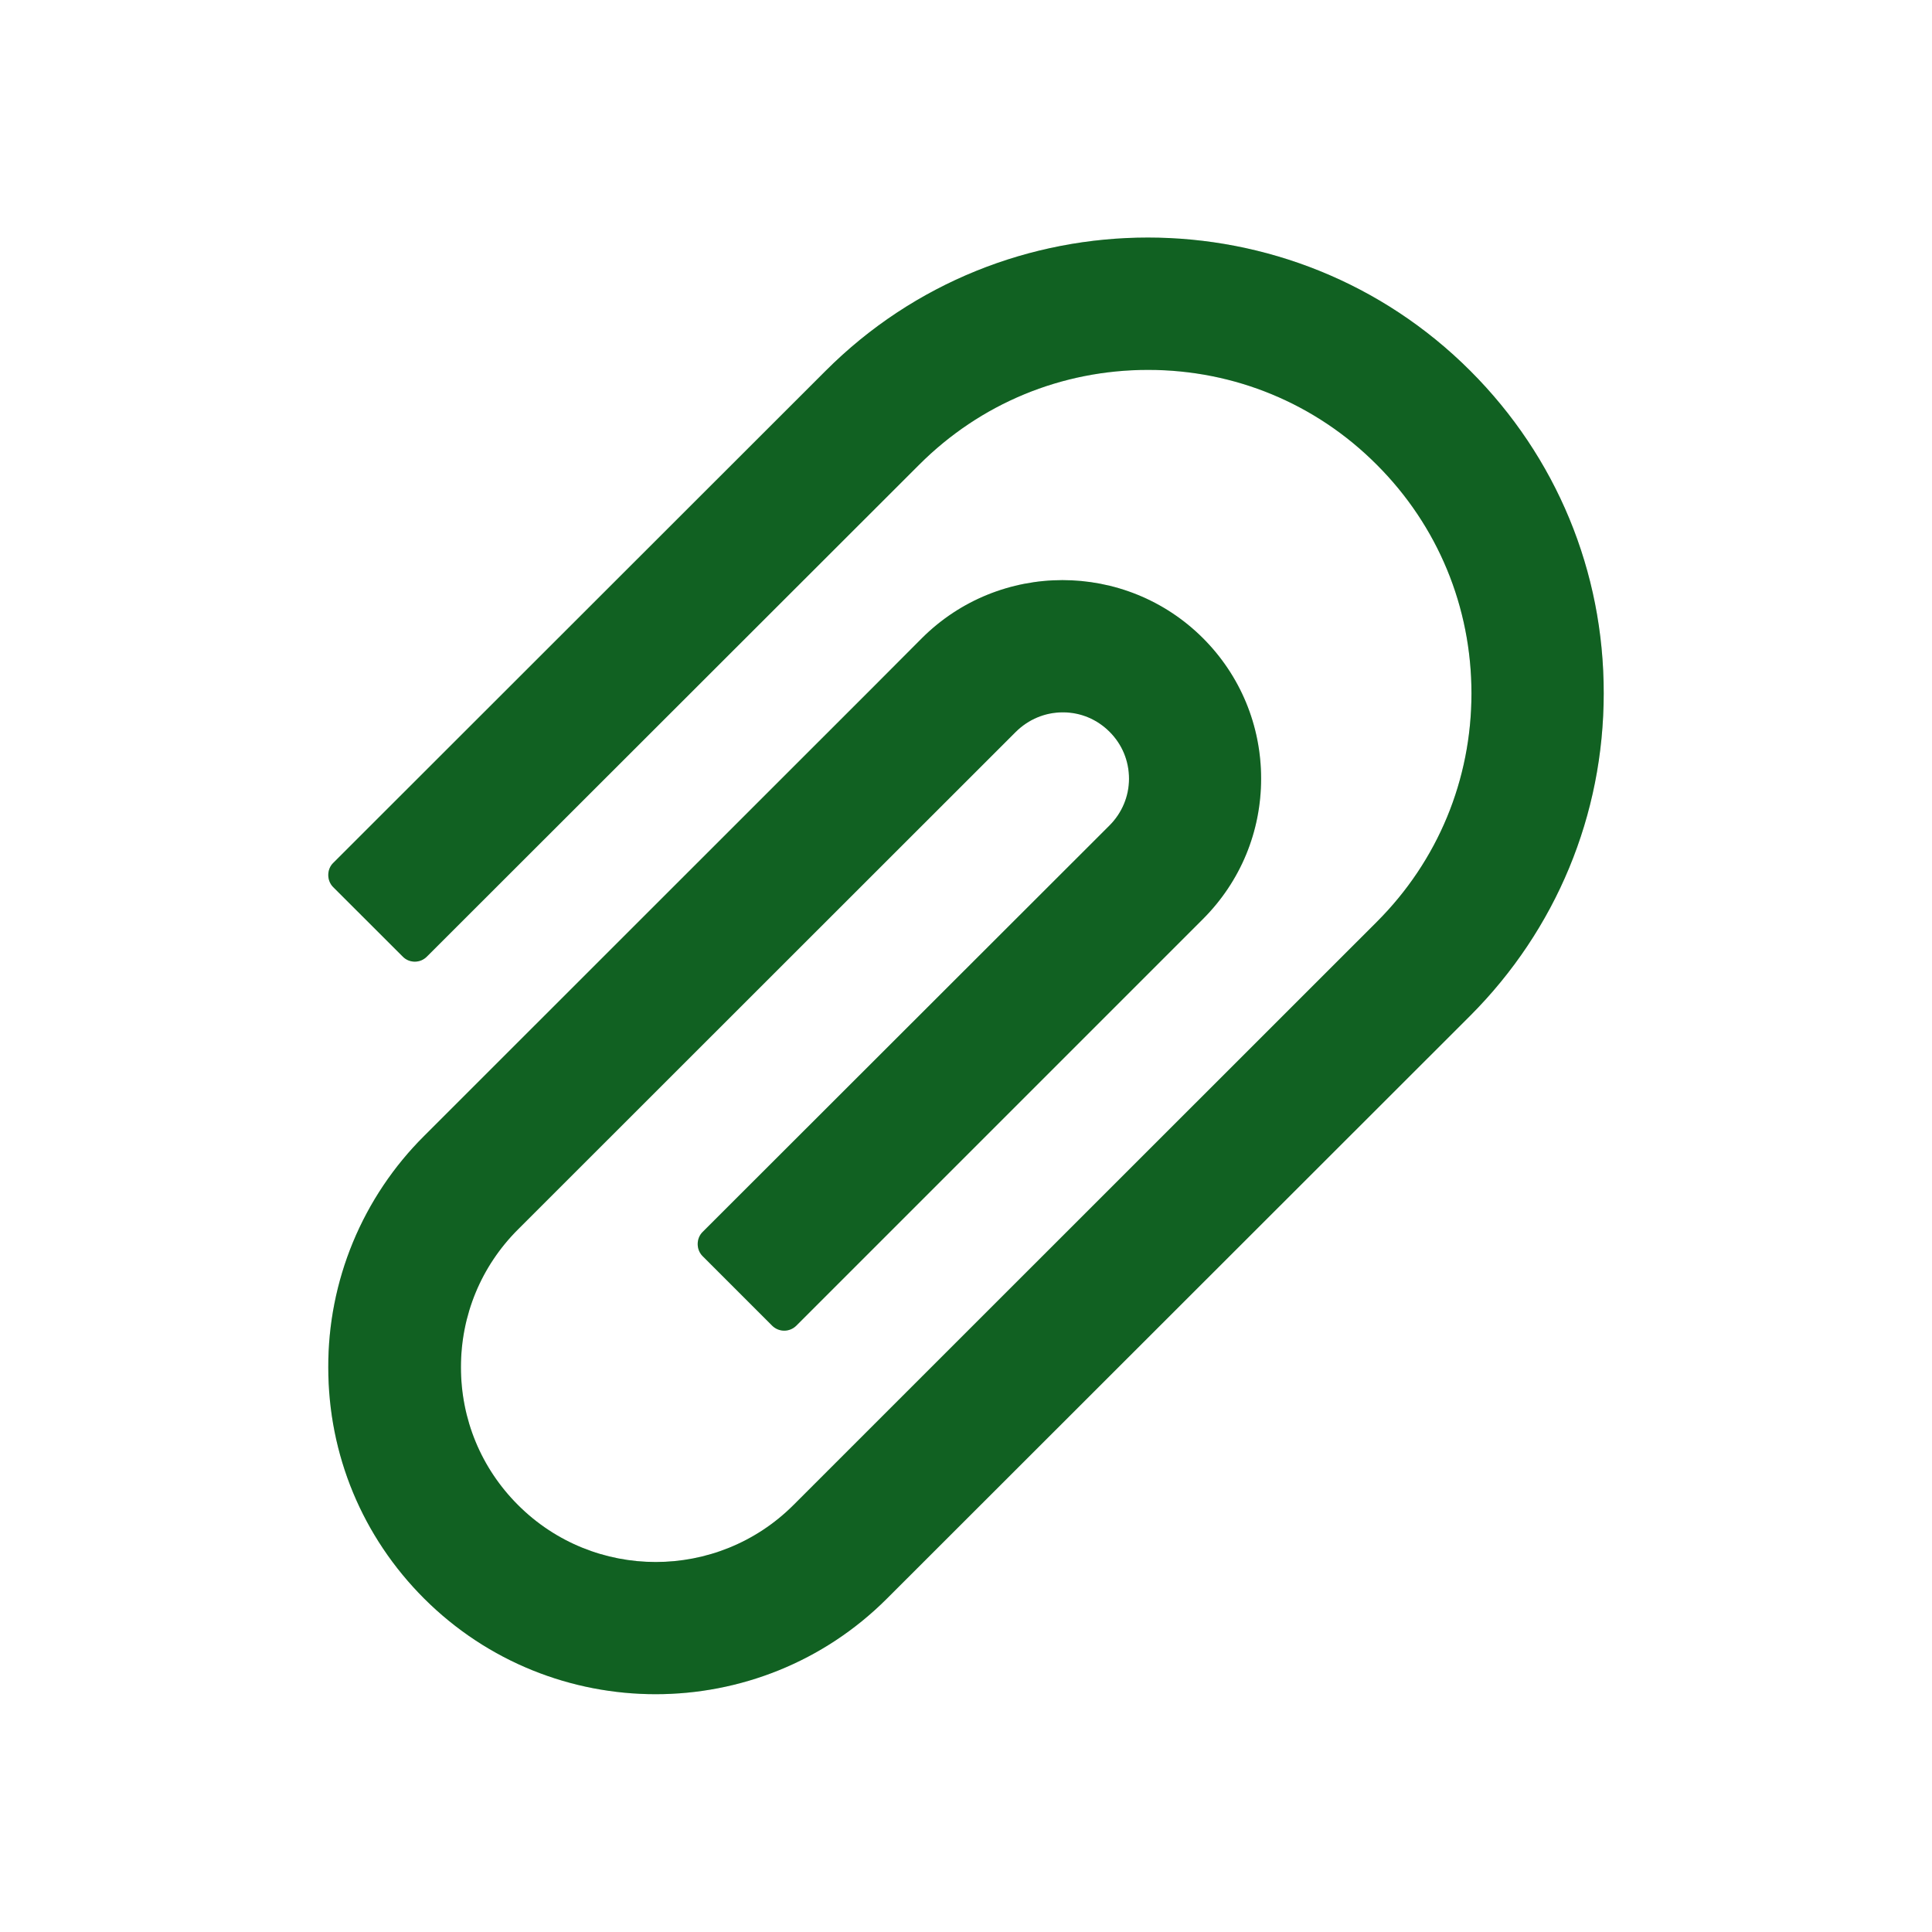
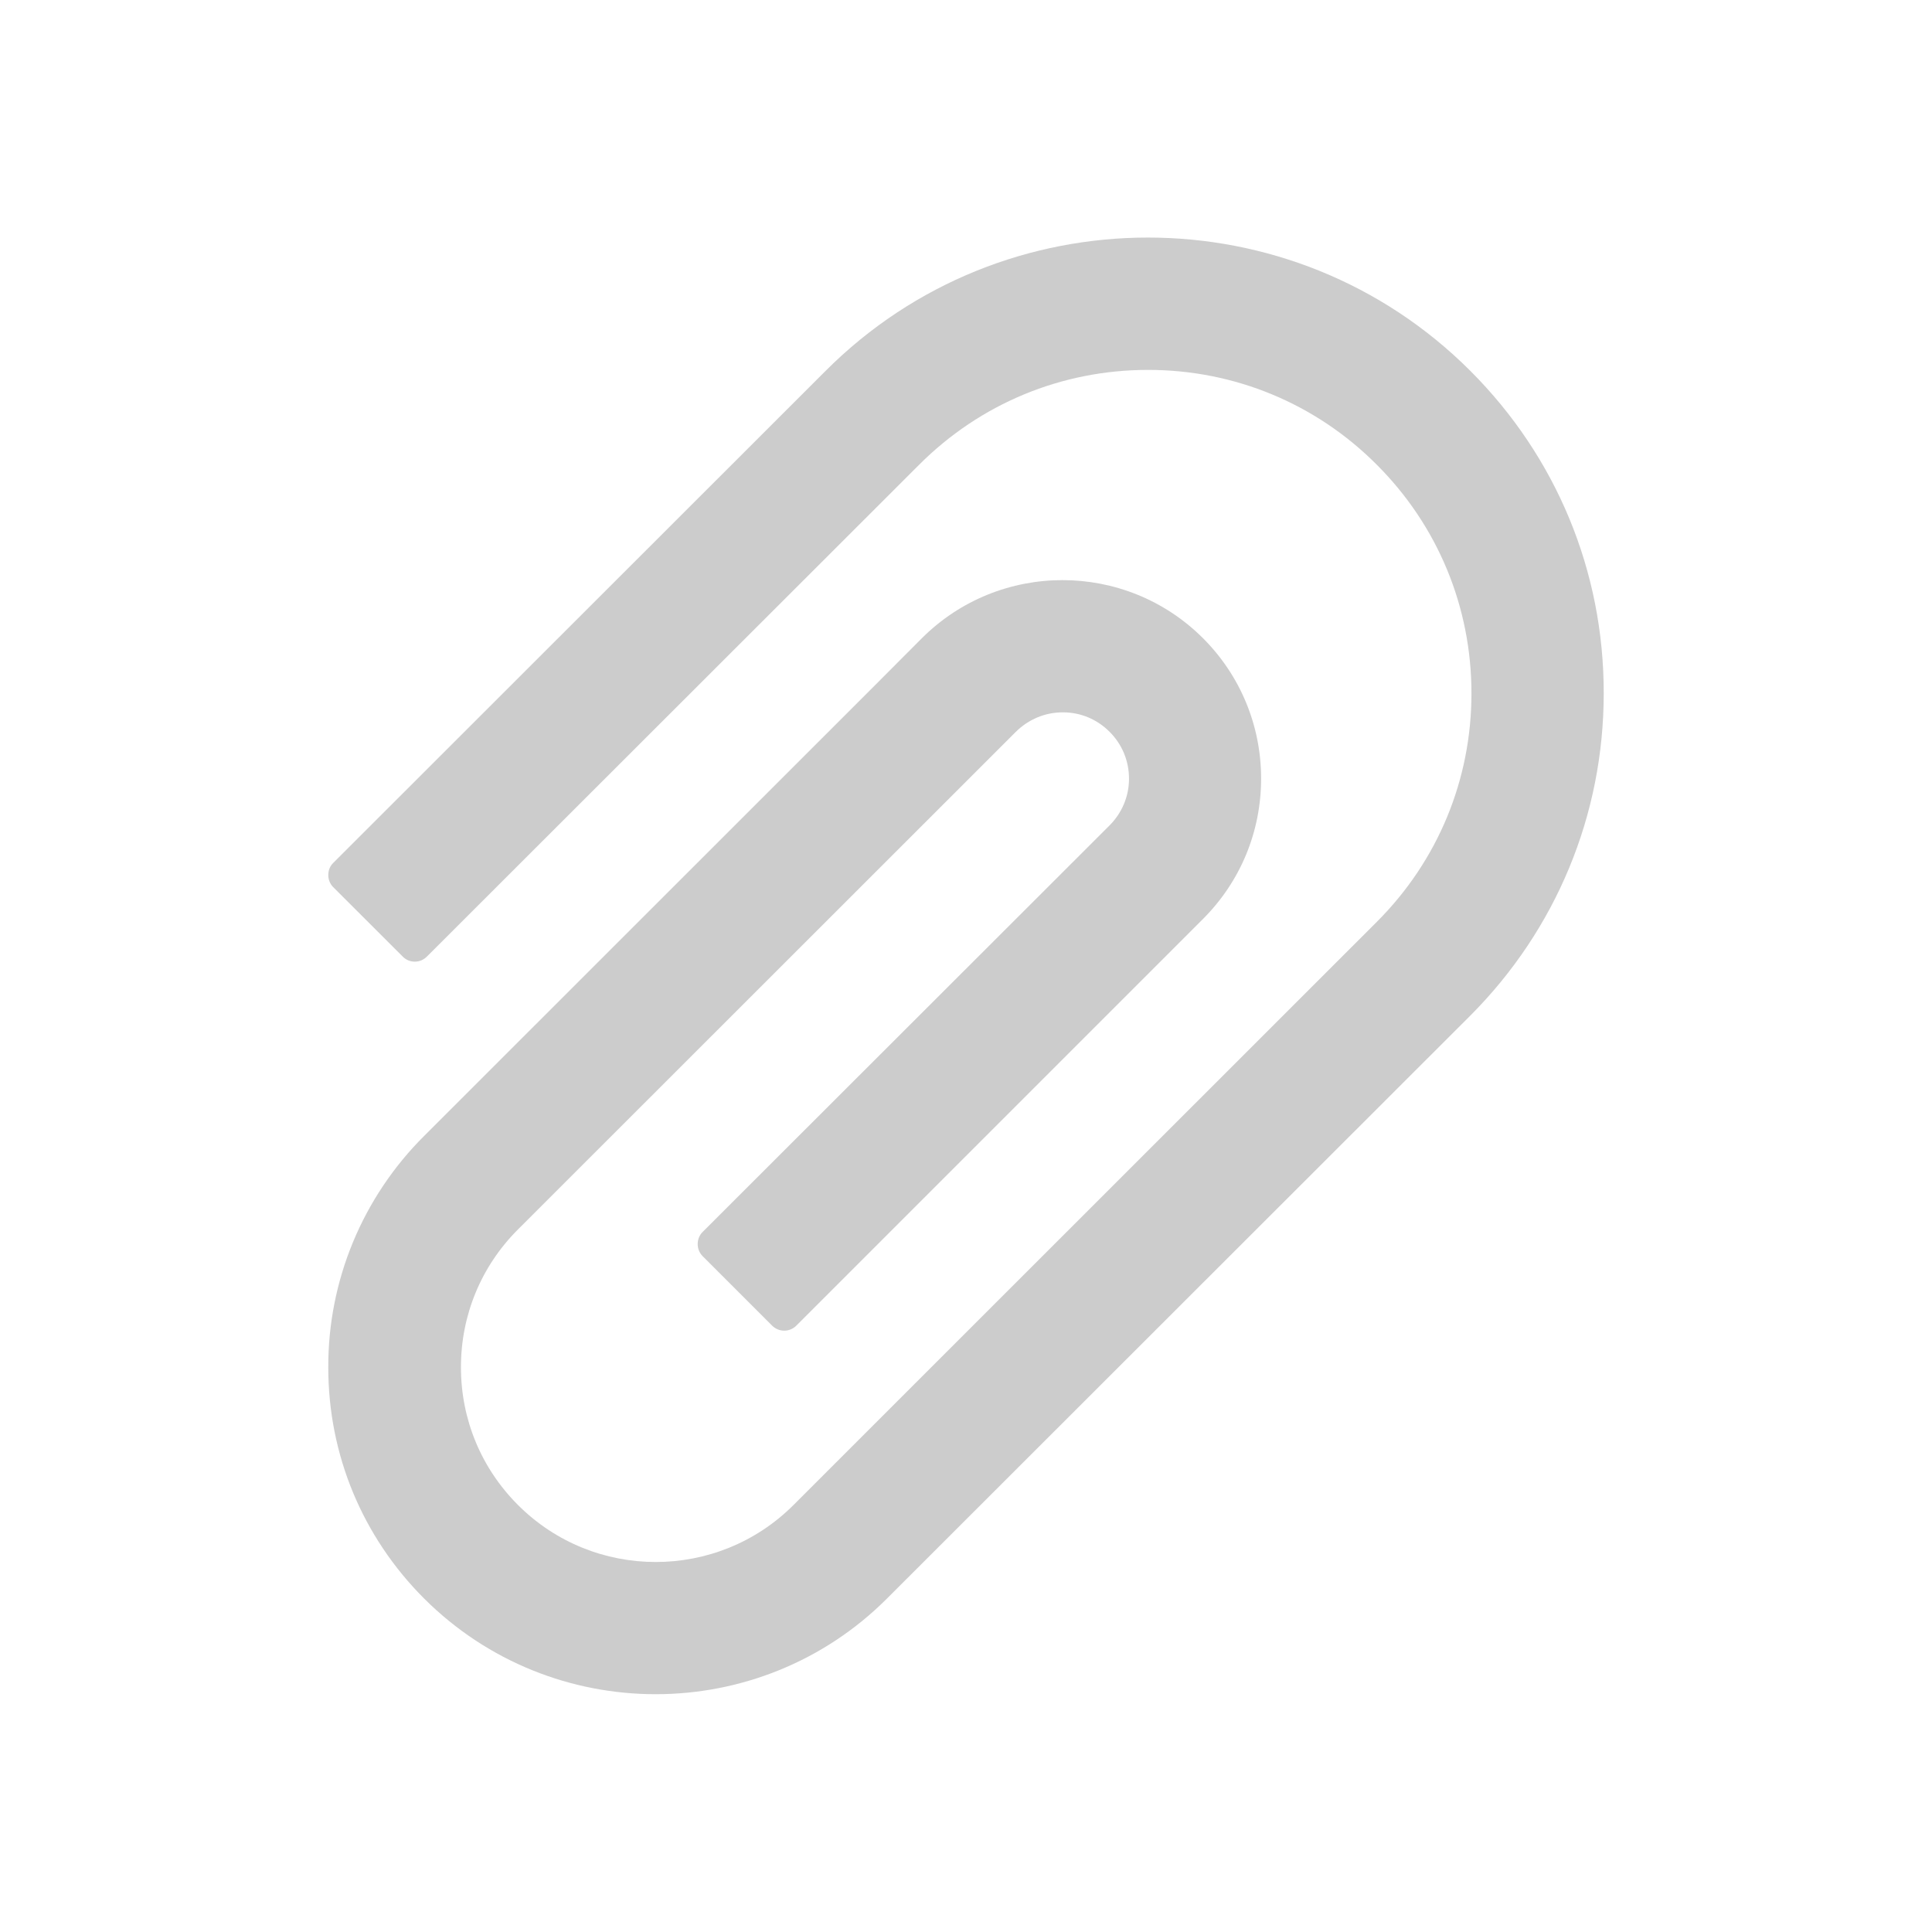
<svg xmlns="http://www.w3.org/2000/svg" width="24" height="24" viewBox="0 0 24 24" fill="none">
-   <path d="M18.265 4.607C16.057 2.399 12.462 2.399 10.256 4.607L4.139 10.72C4.099 10.759 4.078 10.813 4.078 10.87C4.078 10.926 4.099 10.98 4.139 11.02L5.004 11.884C5.043 11.924 5.097 11.946 5.153 11.946C5.209 11.946 5.262 11.924 5.302 11.884L11.419 5.772C12.178 5.013 13.188 4.595 14.262 4.595C15.335 4.595 16.345 5.013 17.102 5.772C17.862 6.531 18.279 7.541 18.279 8.613C18.279 9.686 17.862 10.694 17.102 11.453L10.868 17.685L9.858 18.695C8.913 19.64 7.378 19.64 6.434 18.695C5.977 18.238 5.726 17.631 5.726 16.984C5.726 16.337 5.977 15.73 6.434 15.273L12.619 9.091C12.776 8.936 12.982 8.849 13.202 8.849H13.205C13.425 8.849 13.629 8.936 13.784 9.091C13.941 9.248 14.025 9.454 14.025 9.674C14.025 9.892 13.938 10.098 13.784 10.253L8.728 15.304C8.688 15.344 8.667 15.398 8.667 15.454C8.667 15.51 8.688 15.564 8.728 15.604L9.593 16.469C9.633 16.508 9.686 16.53 9.742 16.53C9.798 16.53 9.851 16.508 9.891 16.469L14.944 11.416C15.41 10.949 15.666 10.331 15.666 9.672C15.666 9.013 15.408 8.392 14.944 7.928C13.98 6.965 12.415 6.967 11.452 7.928L10.852 8.53L5.269 14.111C4.89 14.488 4.59 14.936 4.385 15.43C4.181 15.923 4.076 16.452 4.078 16.987C4.078 18.072 4.502 19.091 5.269 19.858C6.063 20.65 7.104 21.046 8.145 21.046C9.185 21.046 10.226 20.65 11.018 19.858L18.265 12.616C19.331 11.547 19.922 10.124 19.922 8.613C19.924 7.098 19.334 5.676 18.265 4.607Z" fill="#15792A" />
  <path d="M18.265 4.607C16.057 2.399 12.462 2.399 10.256 4.607L4.139 10.72C4.099 10.759 4.078 10.813 4.078 10.87C4.078 10.926 4.099 10.98 4.139 11.02L5.004 11.884C5.043 11.924 5.097 11.946 5.153 11.946C5.209 11.946 5.262 11.924 5.302 11.884L11.419 5.772C12.178 5.013 13.188 4.595 14.262 4.595C15.335 4.595 16.345 5.013 17.102 5.772C17.862 6.531 18.279 7.541 18.279 8.613C18.279 9.686 17.862 10.694 17.102 11.453L10.868 17.685L9.858 18.695C8.913 19.64 7.378 19.64 6.434 18.695C5.977 18.238 5.726 17.631 5.726 16.984C5.726 16.337 5.977 15.73 6.434 15.273L12.619 9.091C12.776 8.936 12.982 8.849 13.202 8.849H13.205C13.425 8.849 13.629 8.936 13.784 9.091C13.941 9.248 14.025 9.454 14.025 9.674C14.025 9.892 13.938 10.098 13.784 10.253L8.728 15.304C8.688 15.344 8.667 15.398 8.667 15.454C8.667 15.51 8.688 15.564 8.728 15.604L9.593 16.469C9.633 16.508 9.686 16.53 9.742 16.53C9.798 16.53 9.851 16.508 9.891 16.469L14.944 11.416C15.41 10.949 15.666 10.331 15.666 9.672C15.666 9.013 15.408 8.392 14.944 7.928C13.98 6.965 12.415 6.967 11.452 7.928L10.852 8.53L5.269 14.111C4.89 14.488 4.59 14.936 4.385 15.43C4.181 15.923 4.076 16.452 4.078 16.987C4.078 18.072 4.502 19.091 5.269 19.858C6.063 20.65 7.104 21.046 8.145 21.046C9.185 21.046 10.226 20.65 11.018 19.858L18.265 12.616C19.331 11.547 19.922 10.124 19.922 8.613C19.924 7.098 19.334 5.676 18.265 4.607Z" fill="black" fill-opacity="0.2" />
</svg>